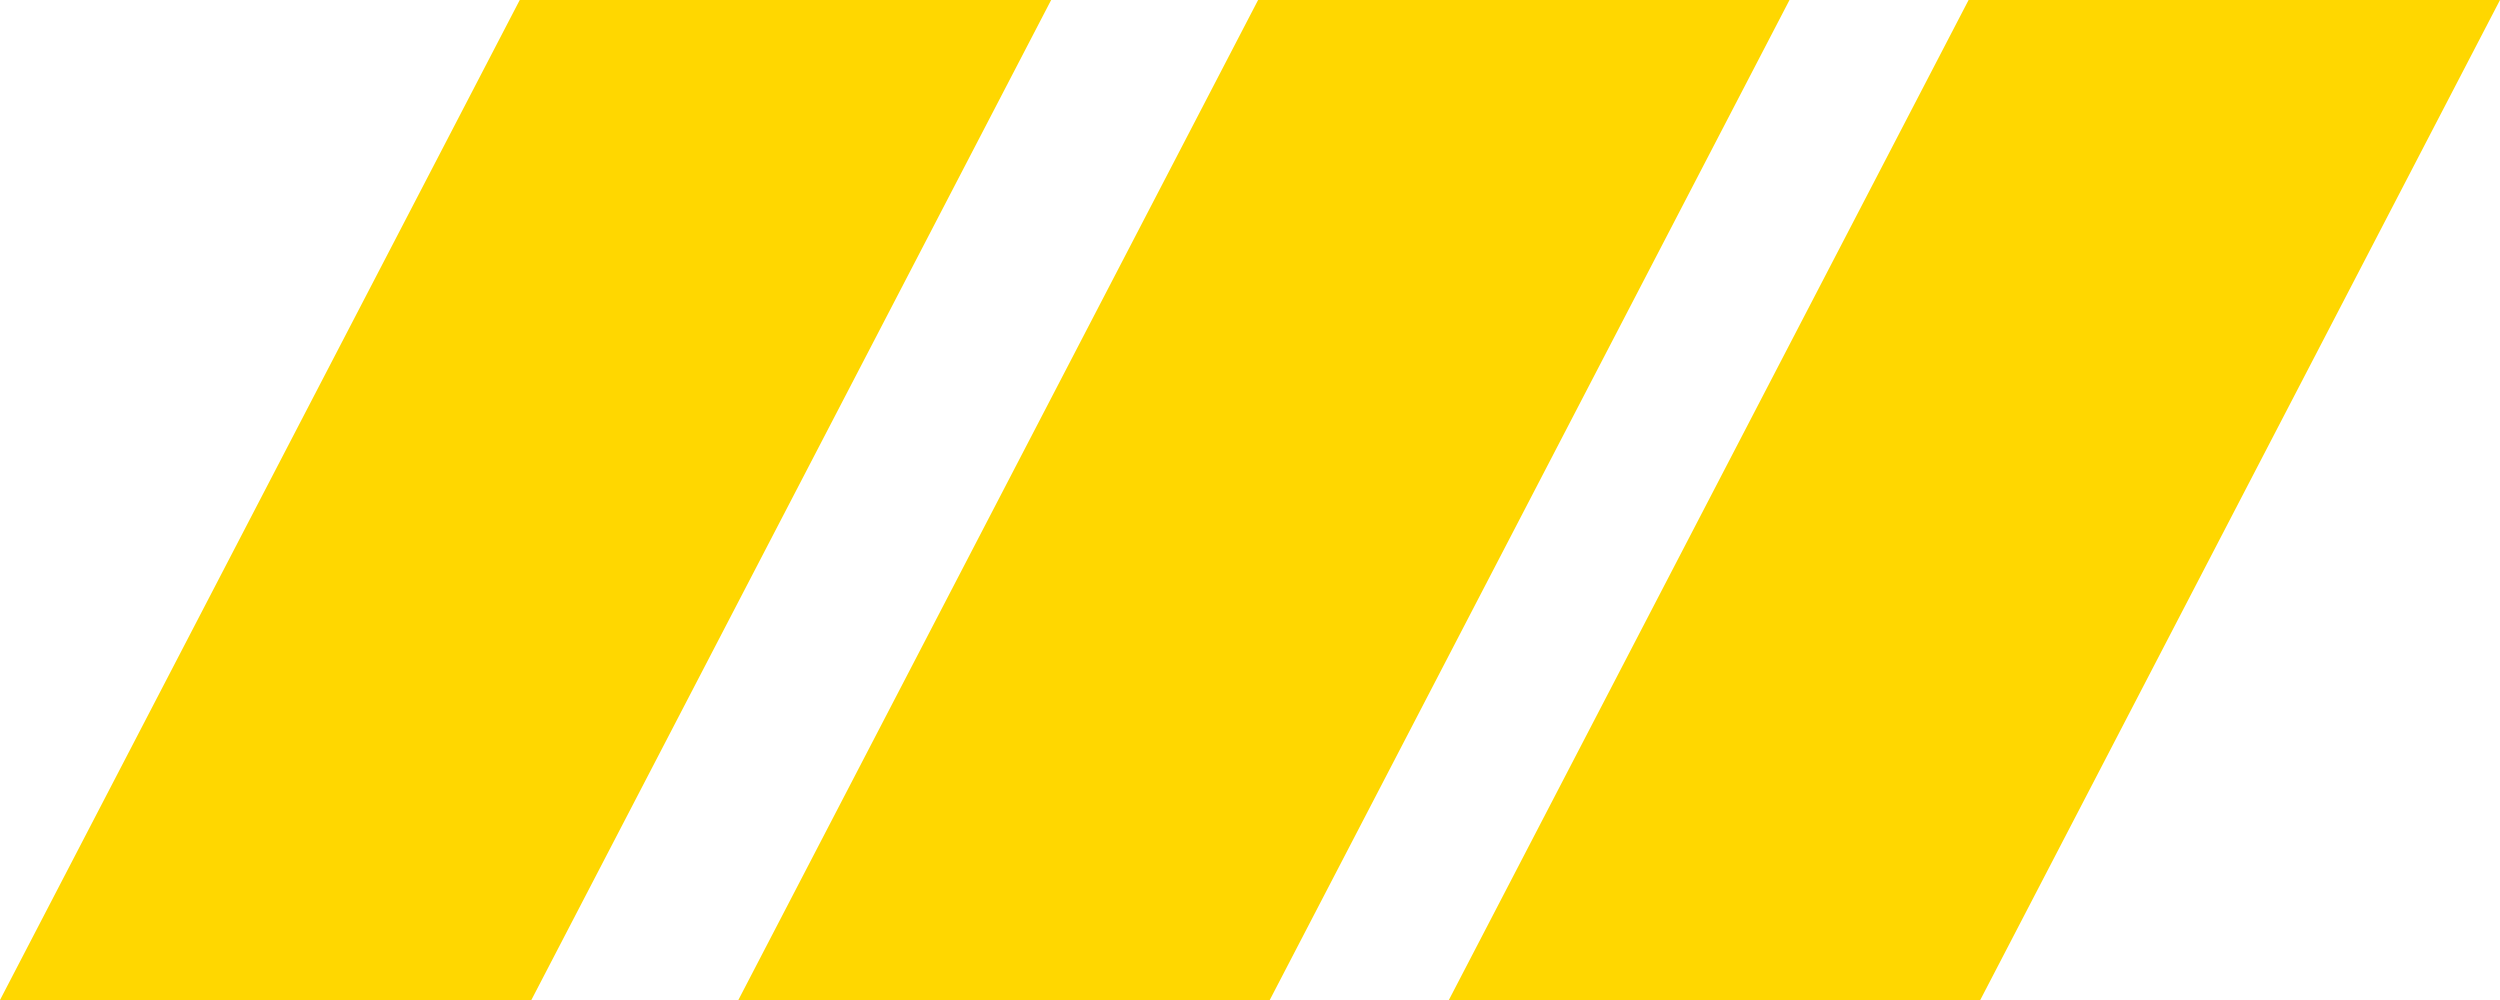
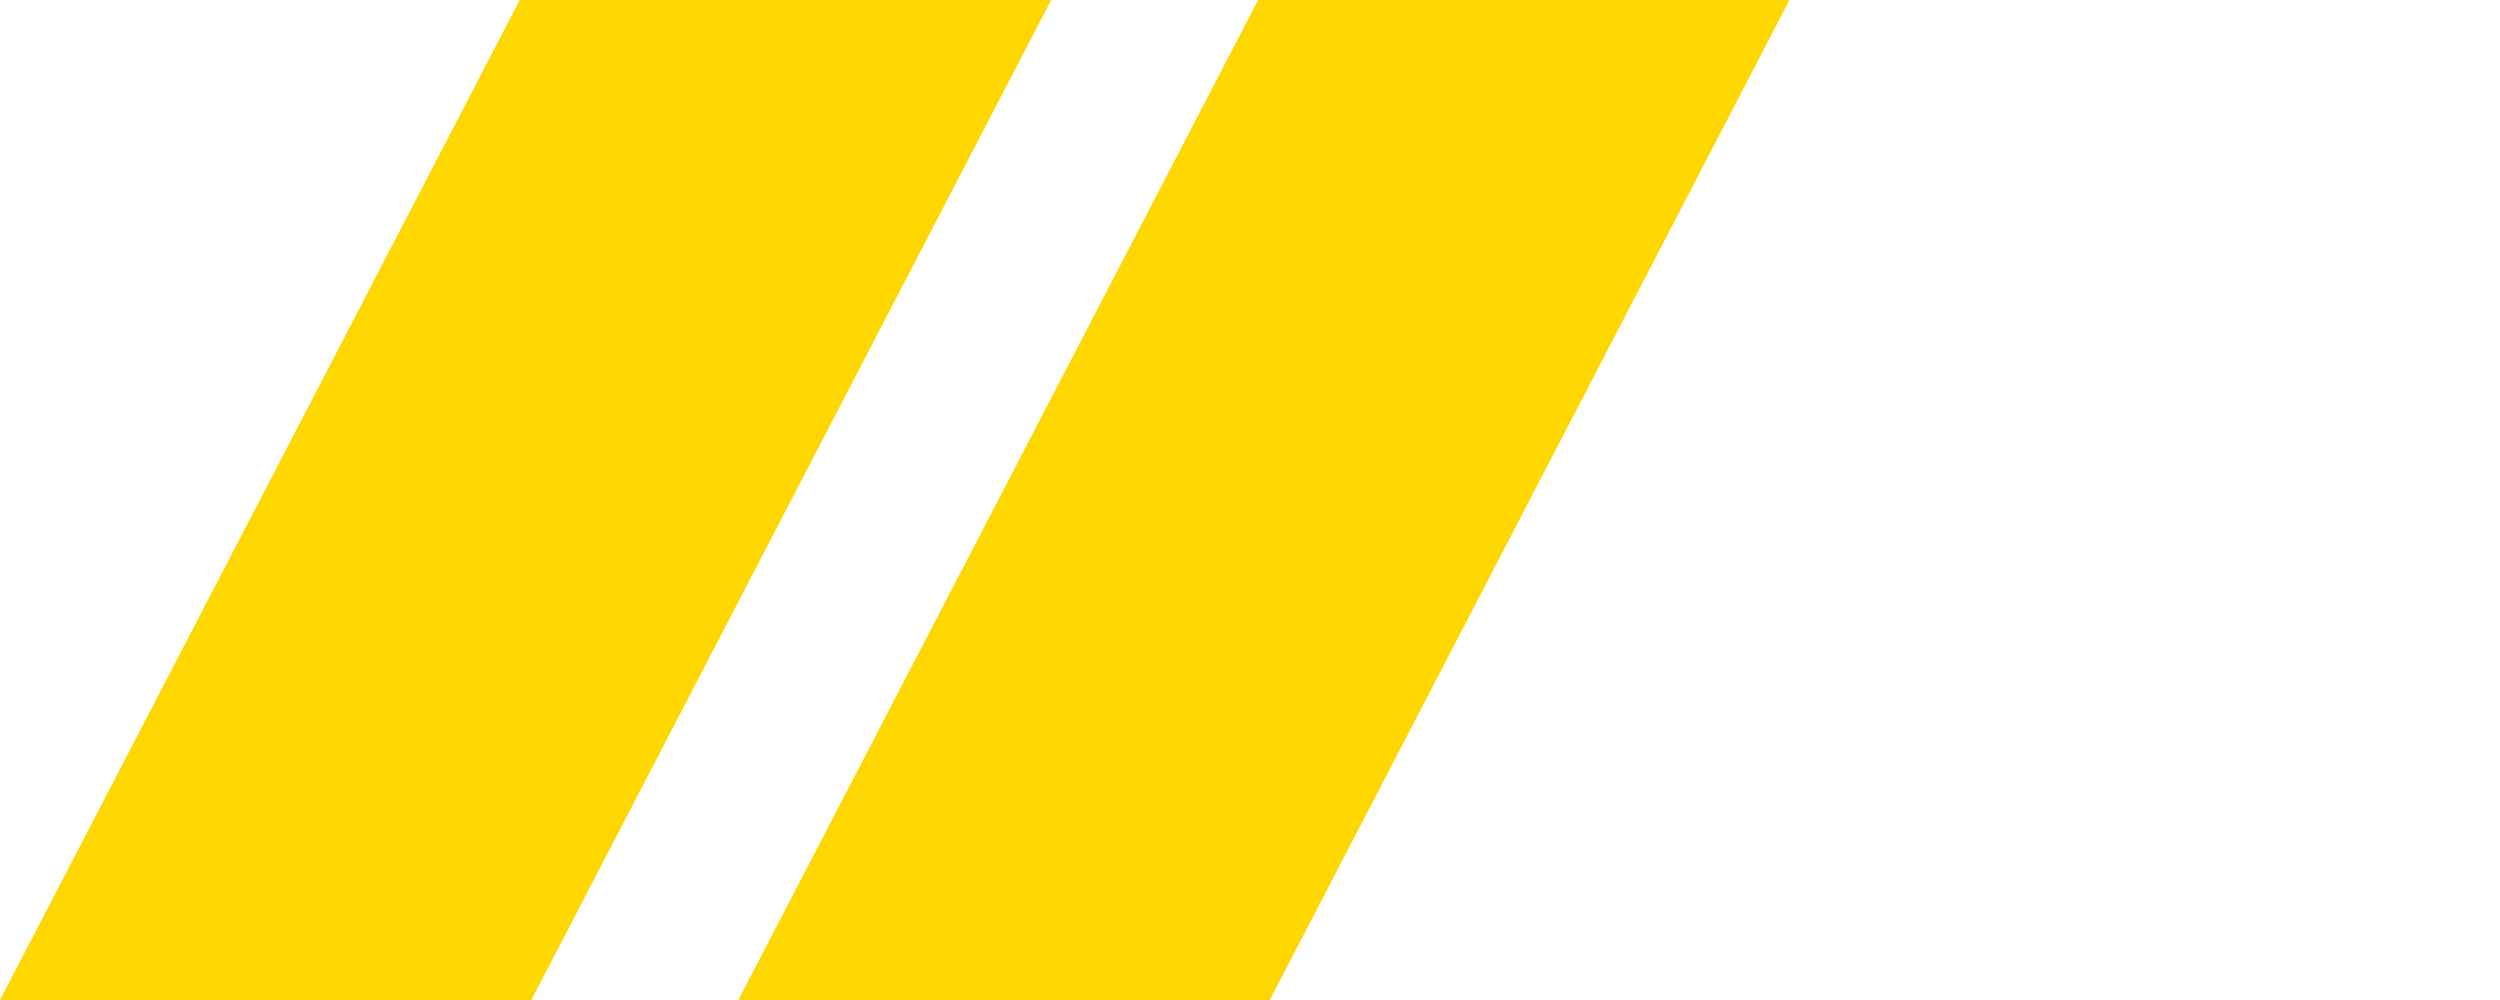
<svg xmlns="http://www.w3.org/2000/svg" width="50" height="20" viewBox="0 0 50 20" fill="none">
  <g clip-path="url(#clip0_168_395)">
-     <path d="M28.977 20L39.605 20L50 0L39.372 0L28.977 20Z" fill="#FFD700" />
    <path d="M14.767 20L25.395 20L35.79 0L25.162 0L14.767 20Z" fill="#FFD700" />
    <path d="M-0 20L10.627 20L21.023 0L10.395 0L-0 20Z" fill="#FFD700" />
  </g>
  <defs>
    <clipPath id="clip0_168_395">
      <rect width="50" height="20" fill="white" transform="matrix(-1 0 0 1 50 0)" />
    </clipPath>
  </defs>
</svg>